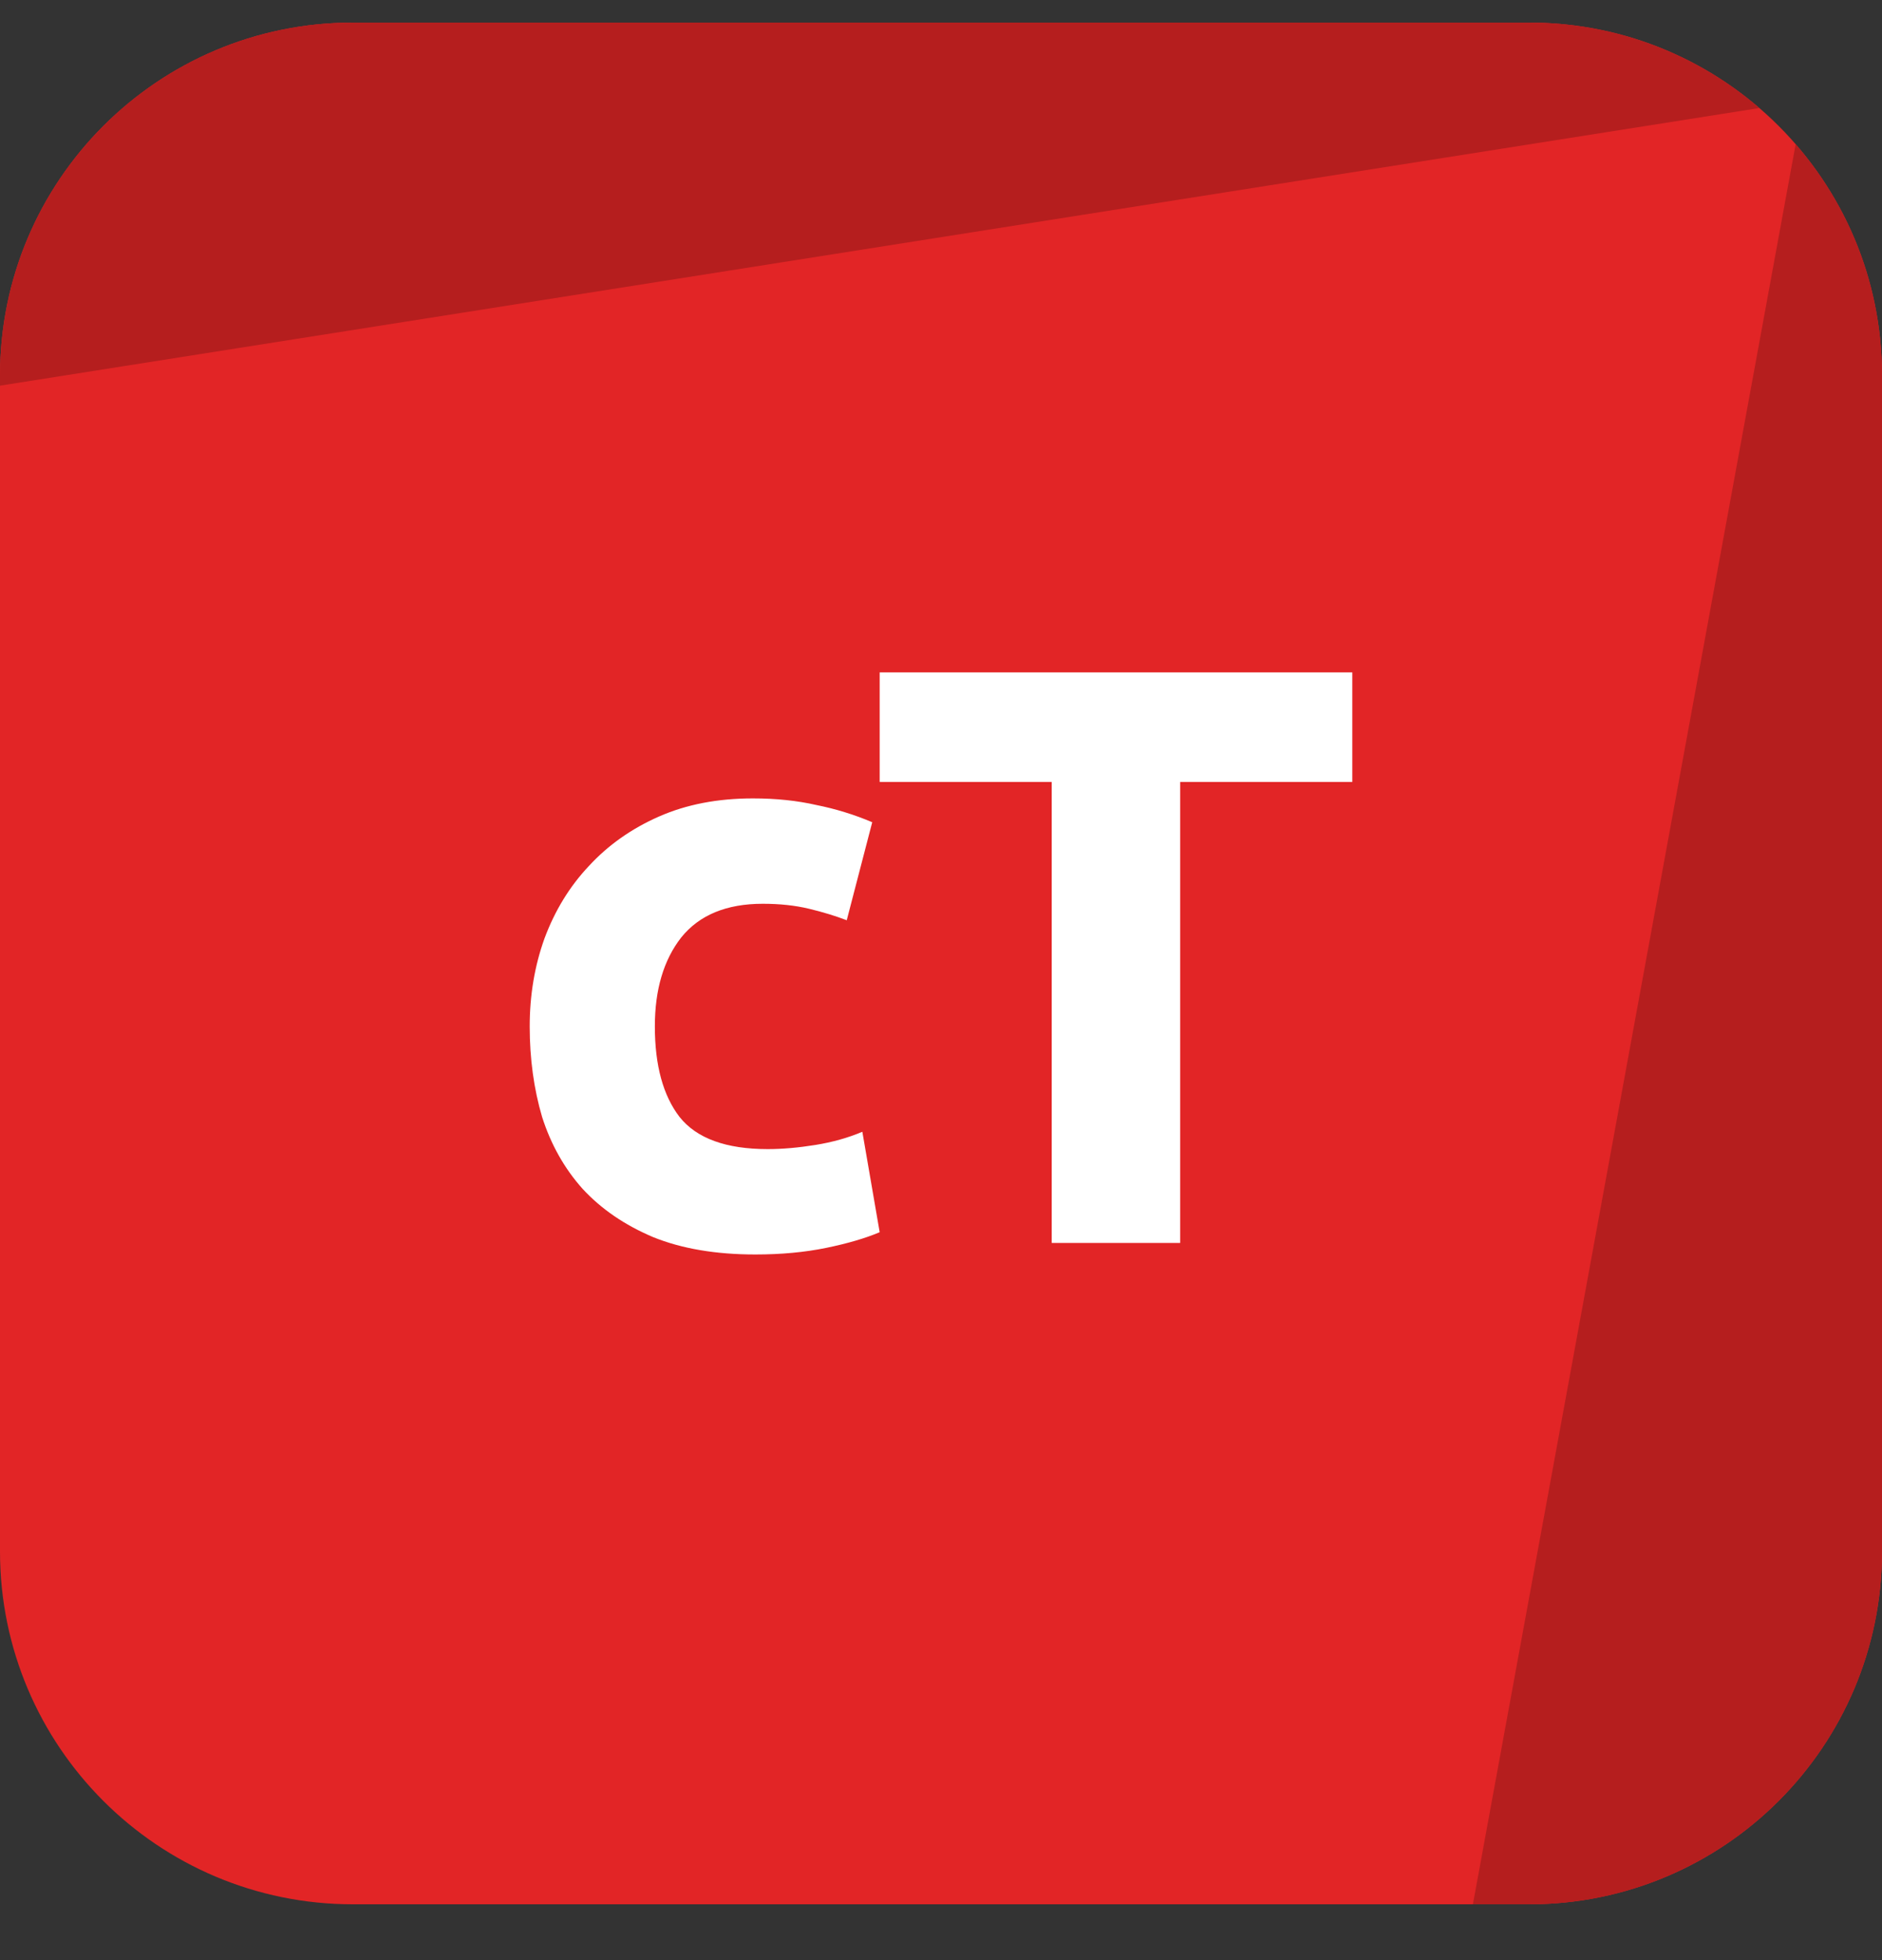
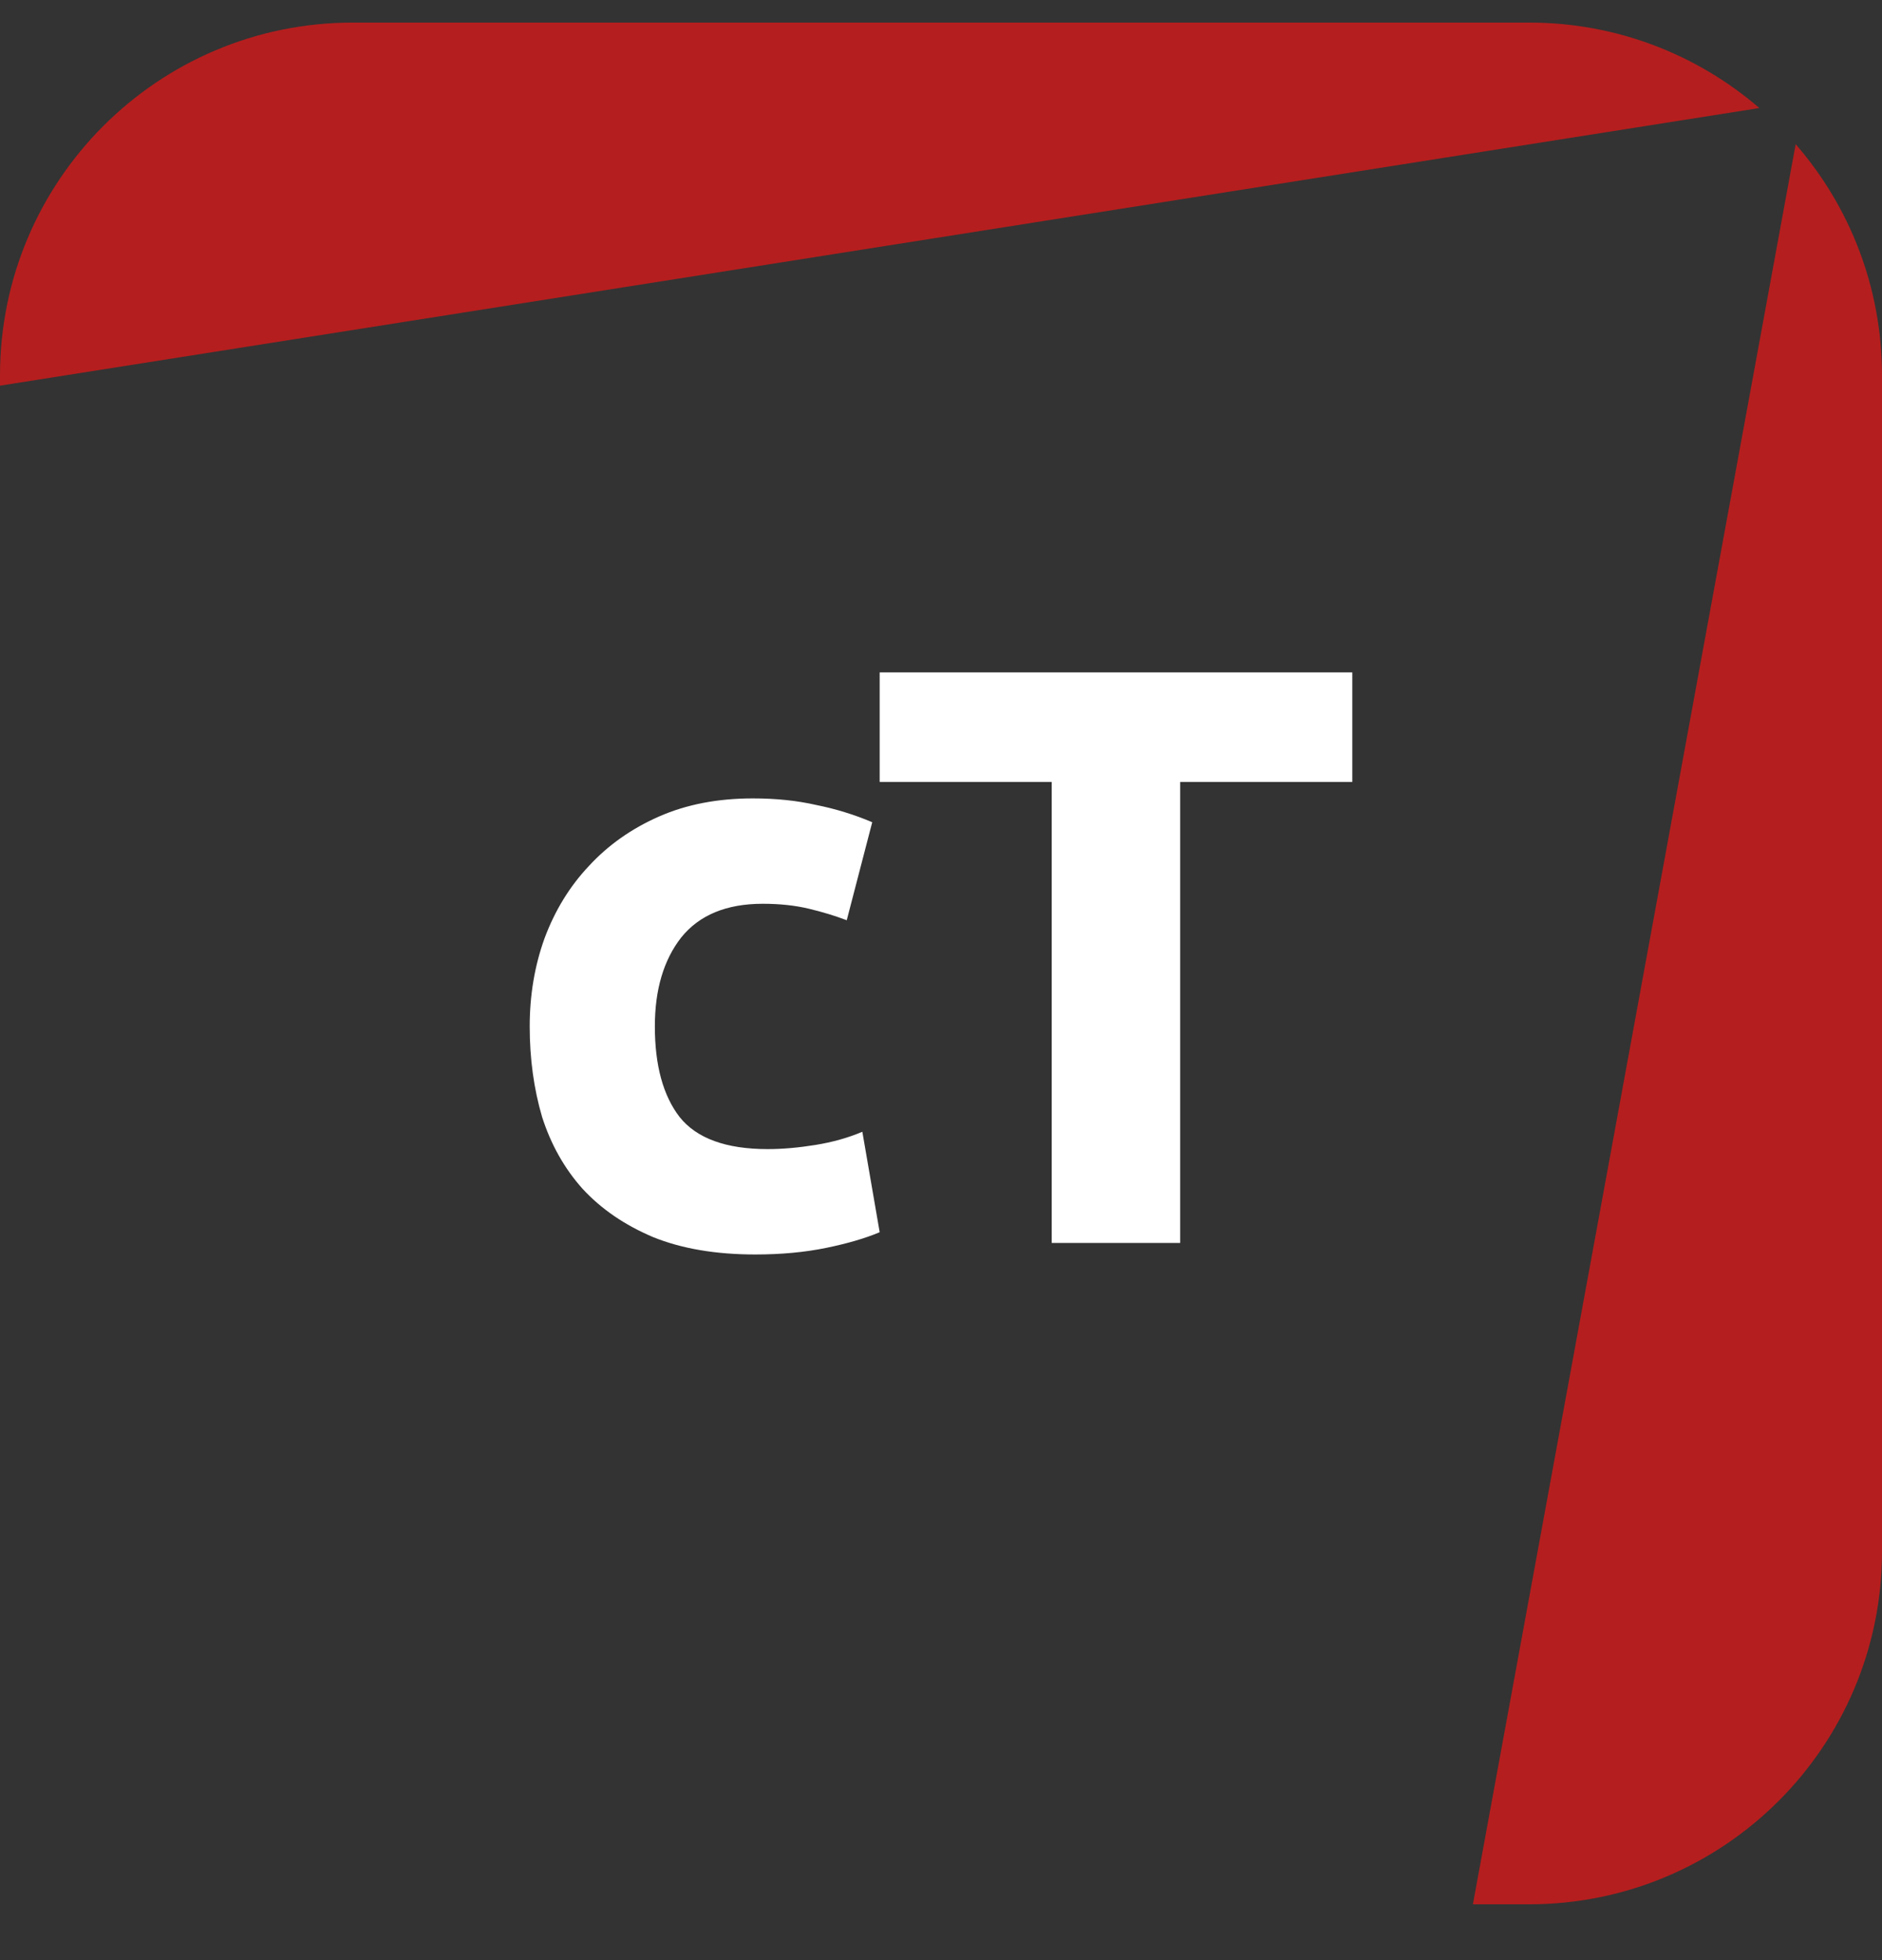
<svg xmlns="http://www.w3.org/2000/svg" width="24" height="25" viewBox="0 0 24 25" fill="none">
  <rect x="0" y="0" width="24" height="25" fill="#333333" stroke="none" />
-   <path d="M0 4.788C0 2.303 2.015 0.288 4.5 0.288H19.5C21.985 0.288 24 2.303 24 4.788V19.788C24 22.273 21.985 24.288 19.5 24.288H4.5C2.015 24.288 0 22.273 0 19.788V4.788Z" fill="#E22526" />
  <path d="M4.5 0.288C2.015 0.288 0 2.303 0 4.788V4.919L22.436 1.378C21.648 0.699 20.622 0.288 19.5 0.288H4.5Z" fill="#B51E1E" />
  <path d="M22.899 1.839L18.783 24.288L19.5 24.288C21.985 24.288 24 22.273 24 19.788V4.788C24 3.66 23.585 2.629 22.899 1.839Z" fill="#B51E1E" />
  <path d="M6.755 13.091C6.755 12.692 6.818 12.318 6.944 11.968C7.077 11.611 7.266 11.303 7.511 11.044C7.756 10.778 8.054 10.568 8.404 10.414C8.754 10.26 9.153 10.183 9.601 10.183C9.895 10.183 10.164 10.211 10.409 10.267C10.654 10.316 10.892 10.389 11.123 10.487L10.798 11.737C10.651 11.681 10.49 11.632 10.315 11.59C10.14 11.548 9.944 11.527 9.727 11.527C9.265 11.527 8.918 11.67 8.687 11.957C8.463 12.244 8.351 12.622 8.351 13.091C8.351 13.588 8.456 13.973 8.666 14.246C8.883 14.519 9.258 14.656 9.79 14.656C9.979 14.656 10.182 14.638 10.399 14.603C10.616 14.568 10.815 14.512 10.997 14.435L11.218 15.716C11.036 15.793 10.808 15.86 10.535 15.916C10.262 15.972 9.961 16 9.632 16C9.128 16 8.694 15.926 8.33 15.779C7.966 15.625 7.665 15.419 7.427 15.16C7.196 14.901 7.025 14.596 6.913 14.246C6.808 13.889 6.755 13.504 6.755 13.091Z" fill="white" />
  <path d="M17.245 8.576V9.973H15.05V15.853H13.412V9.973H11.218V8.576H17.245Z" fill="white" />
</svg>